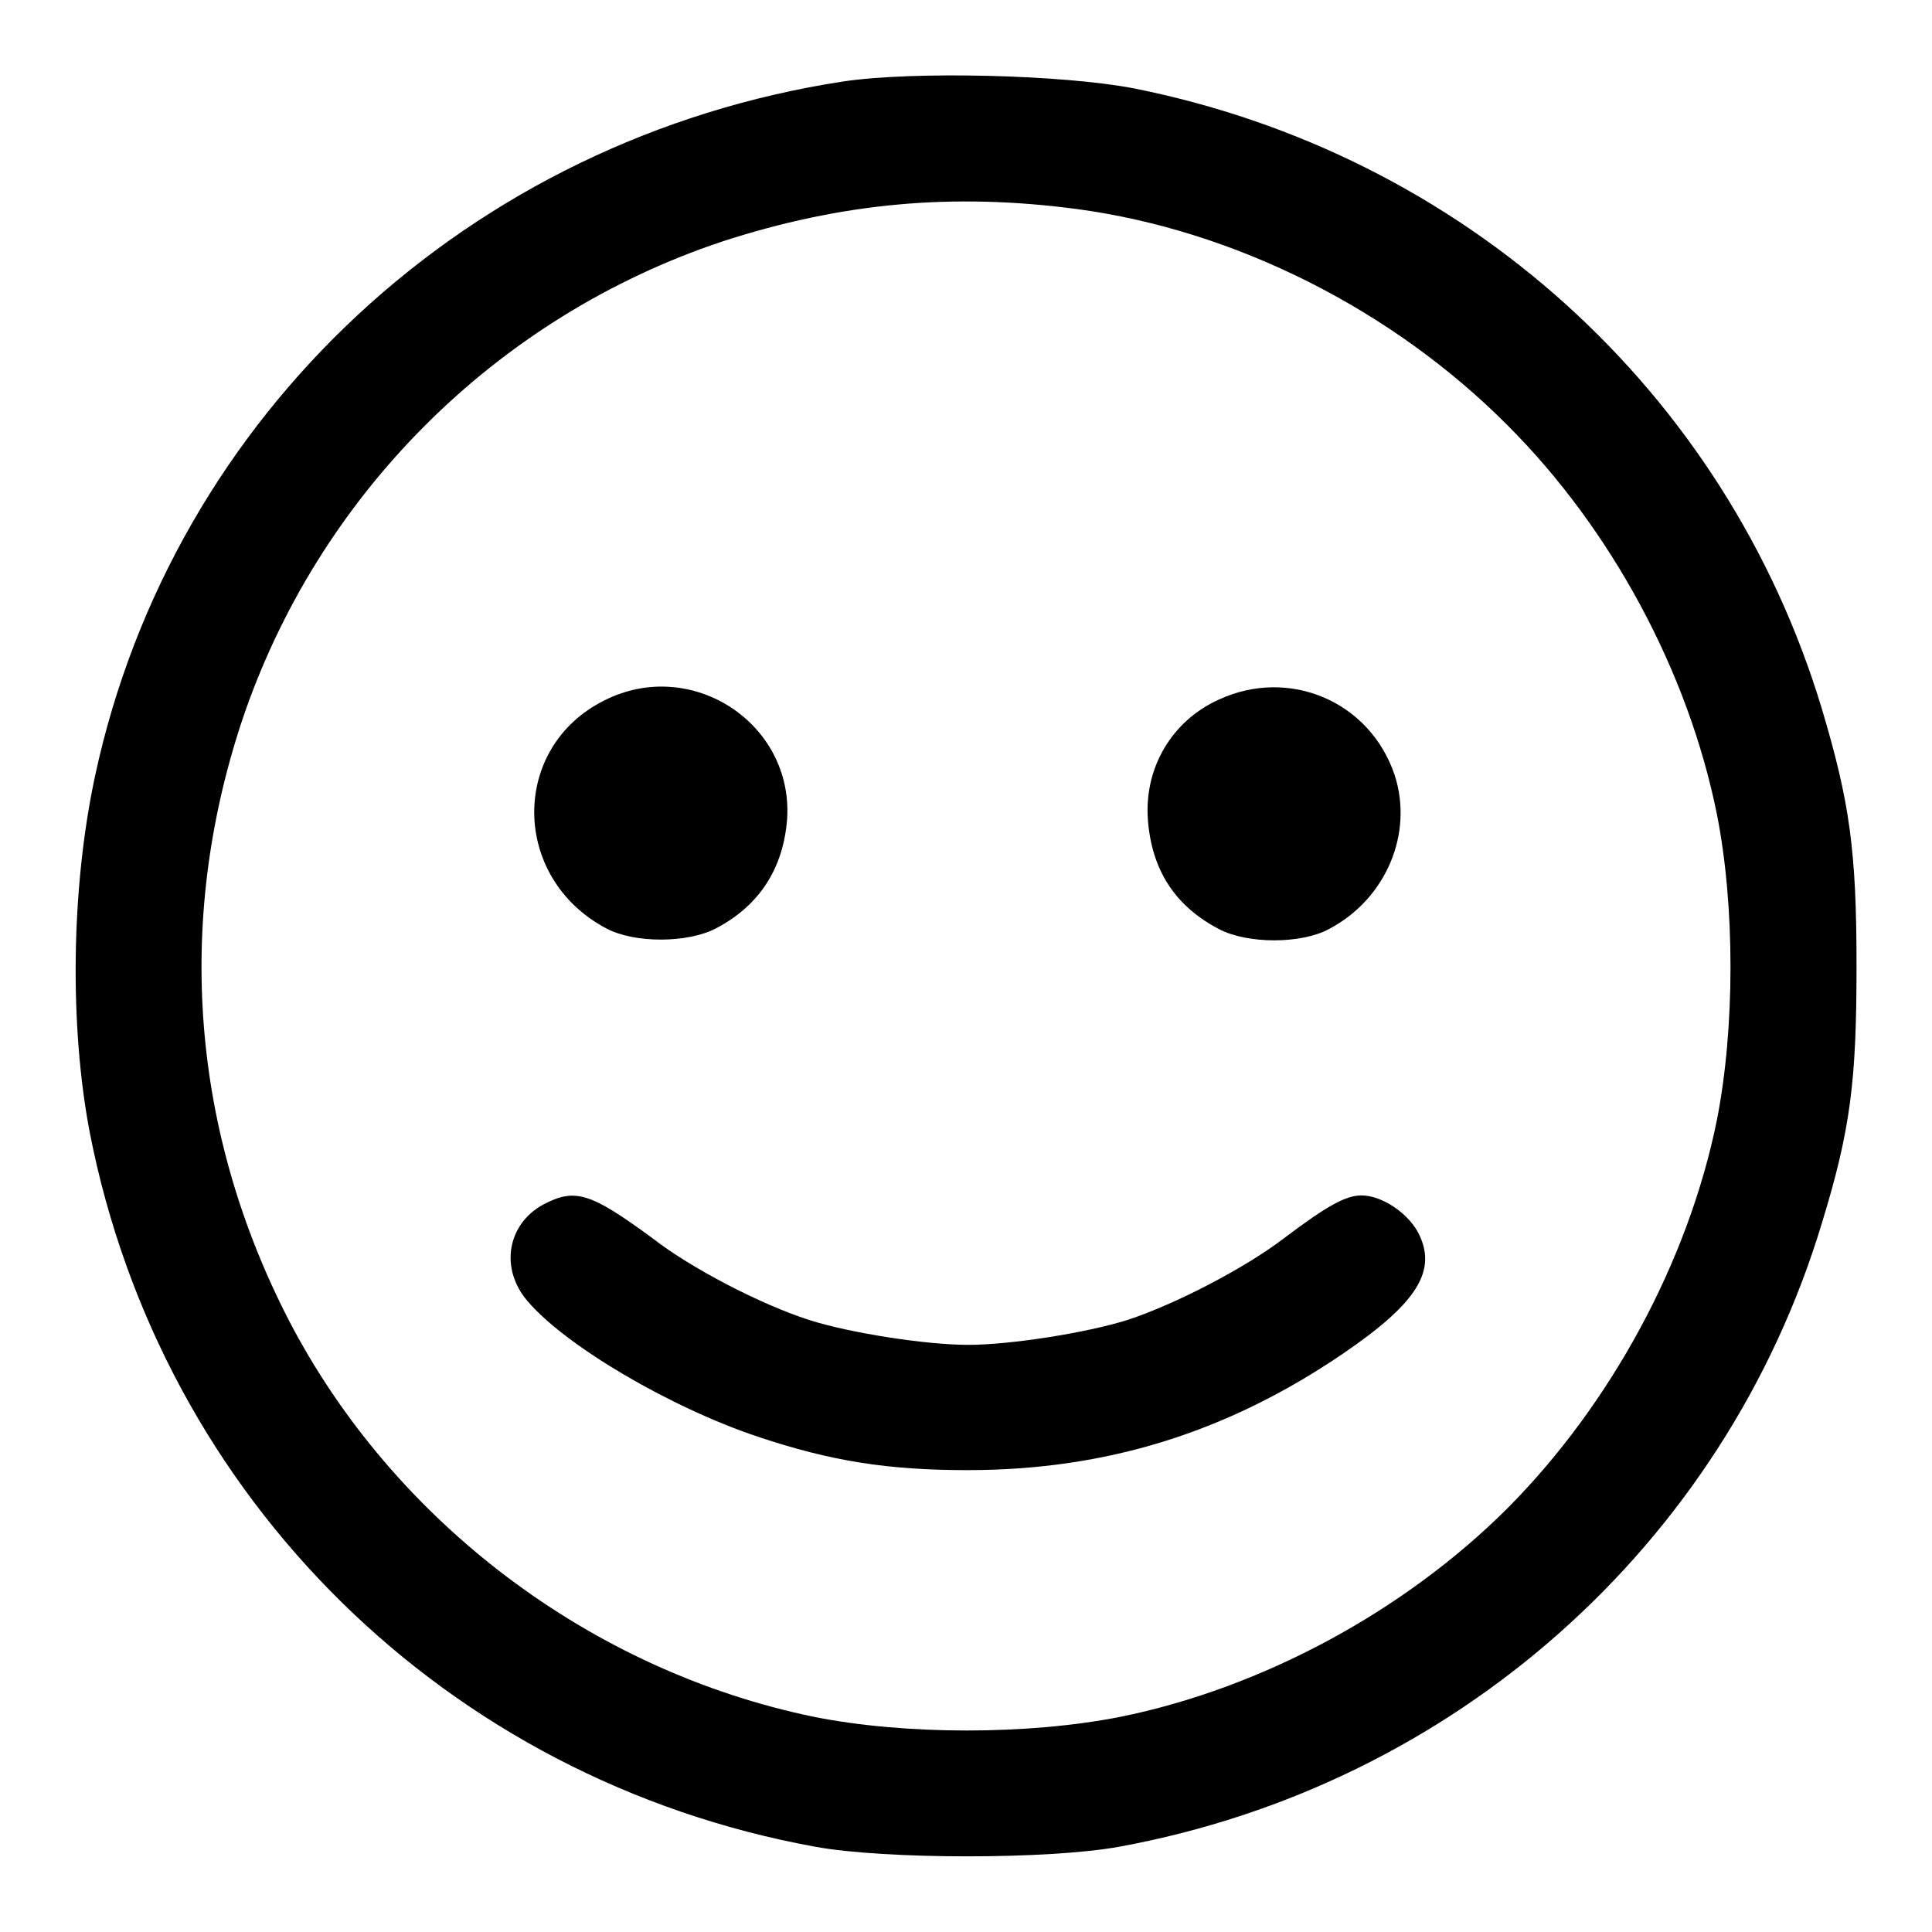
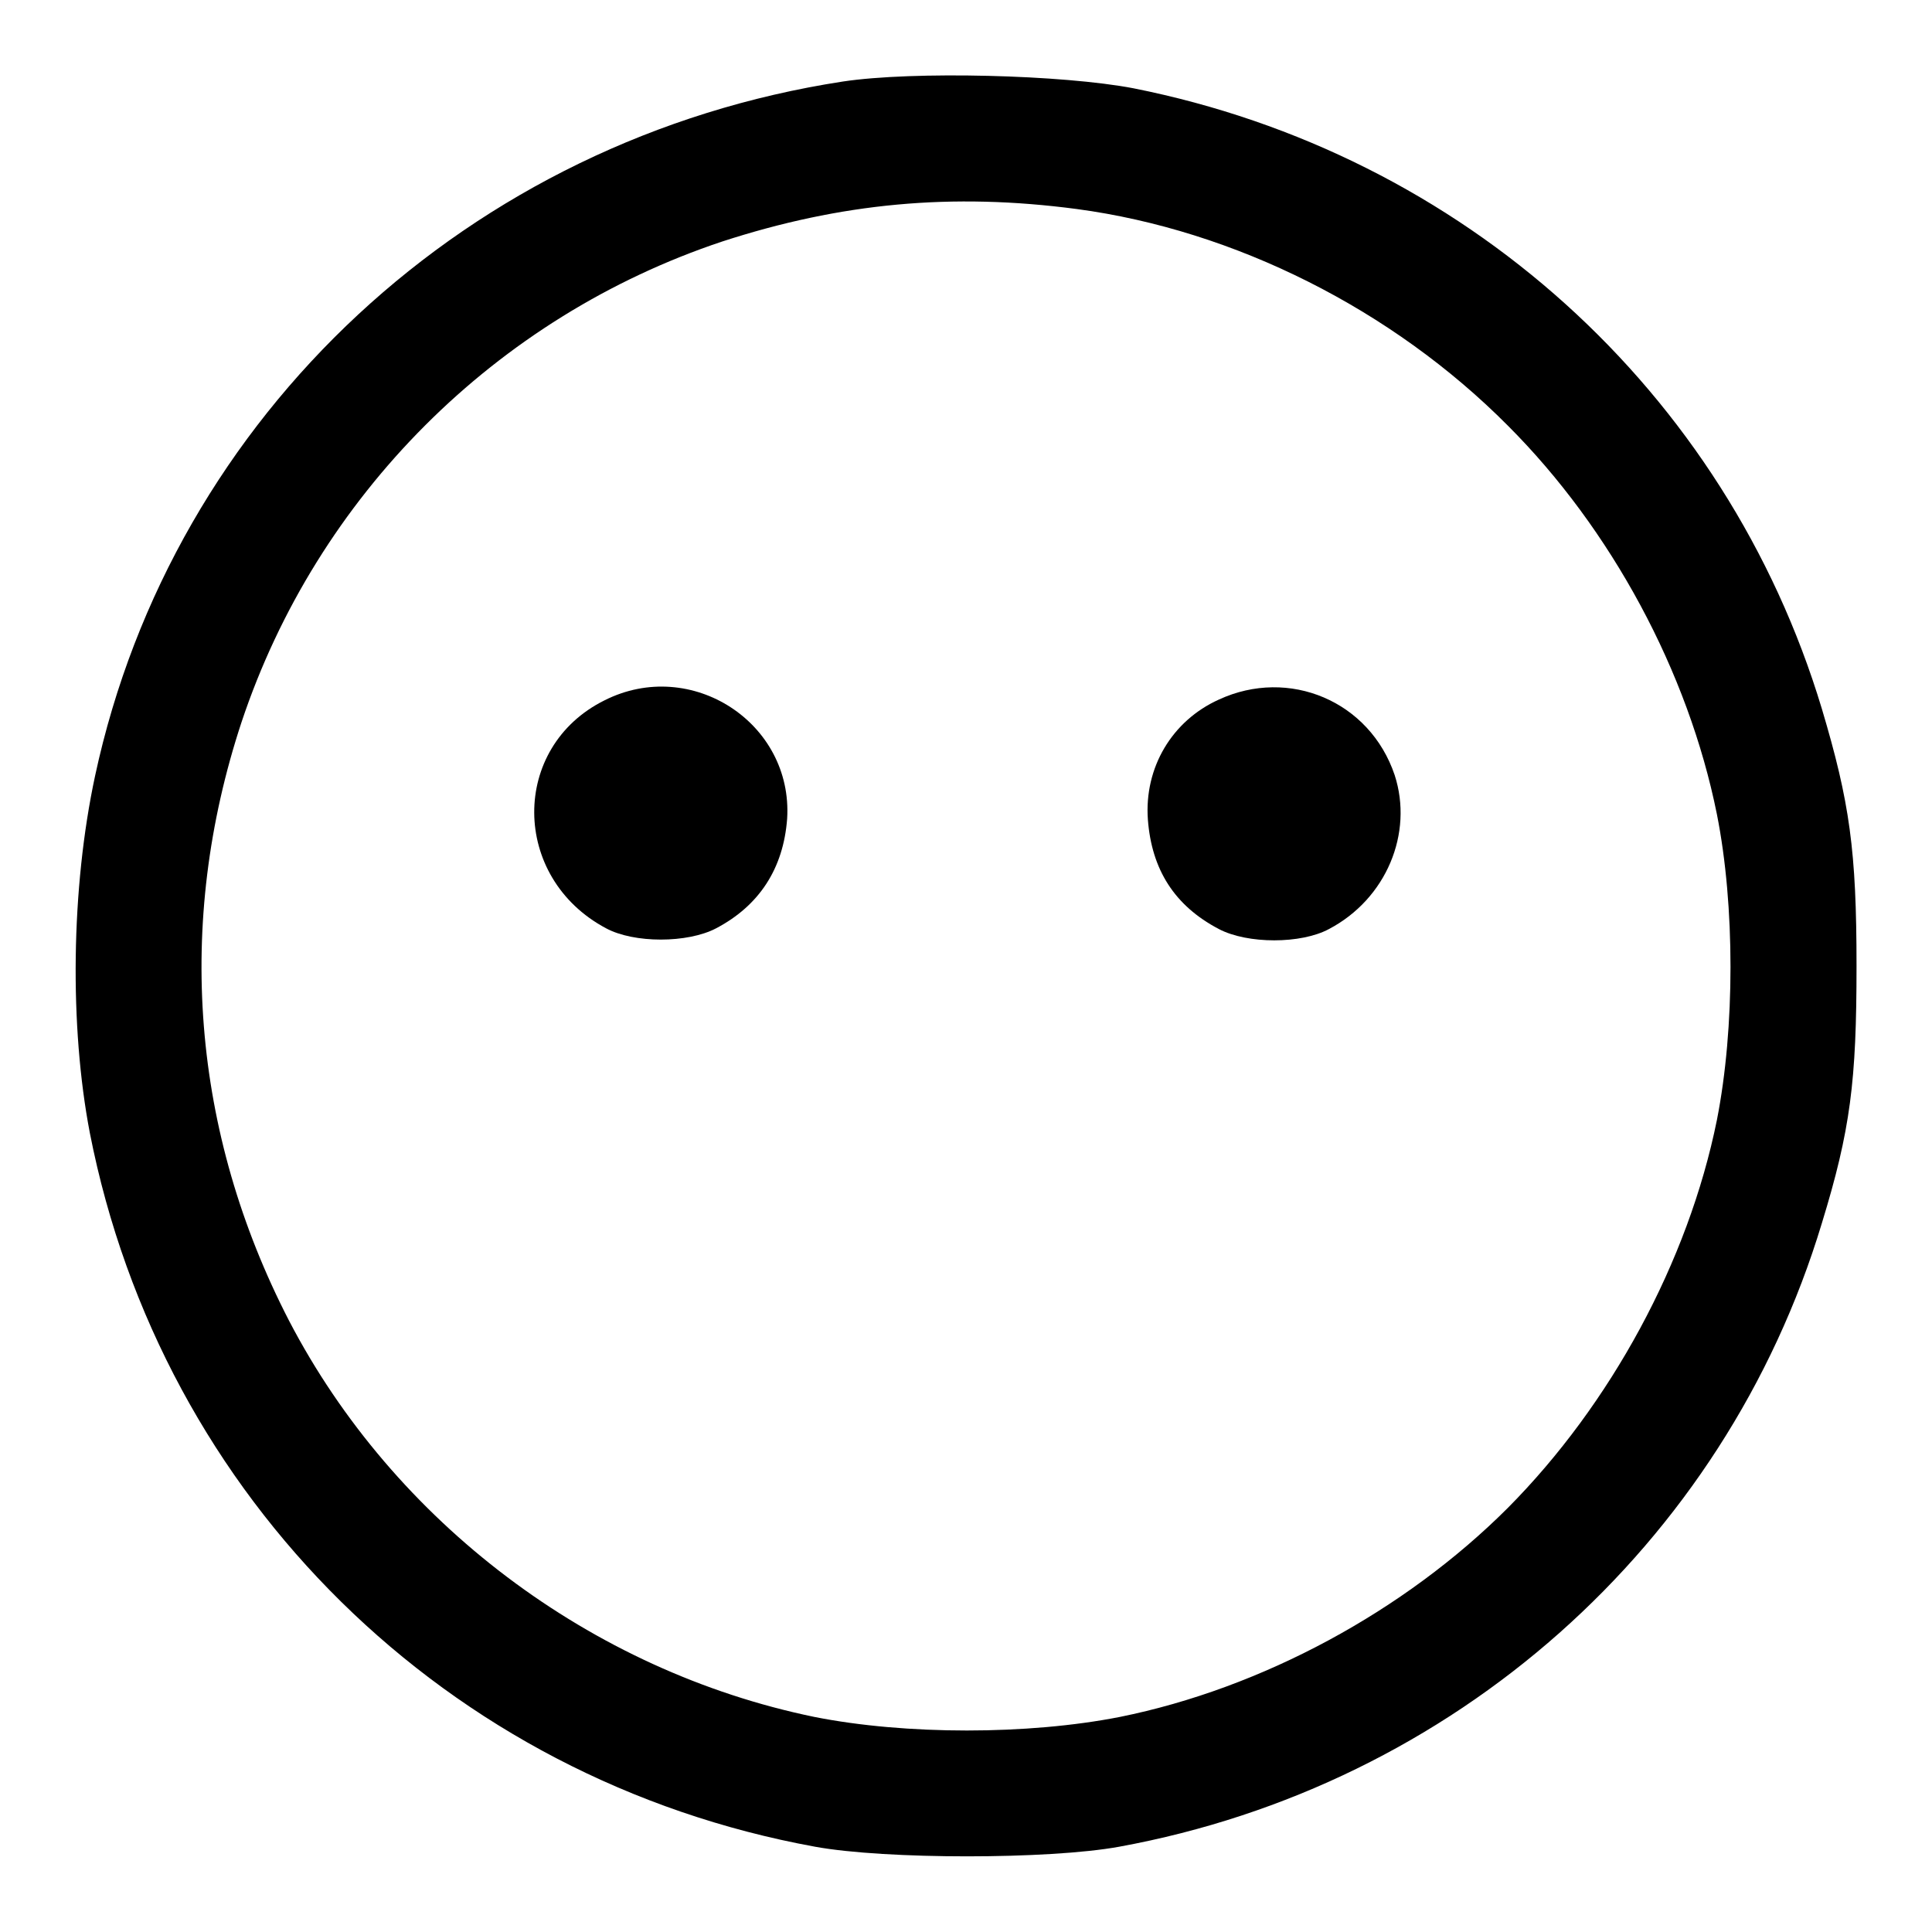
<svg xmlns="http://www.w3.org/2000/svg" version="1.1" x="0px" y="0px" viewBox="0 0 256 256" enable-background="new 0 0 256 256" xml:space="preserve">
  <g>
    <g>
      <g>
        <path fill="#000000" d="M111.7,10.8c-49.5,7.6-88.8,44.1-99.1,92c-3.2,14.9-3.4,33.2-0.7,47.3c9.5,48.5,47.3,85.7,96.1,94.6c9.3,1.7,31,1.7,40.3,0c44.3-8.1,80.2-39.9,93.1-82.6c3.8-12.4,4.6-18.8,4.6-34.1c0-15.3-0.9-21.7-4.6-34.1c-12.7-42.1-47.5-73.5-91.2-82.2C140.8,9.9,121,9.4,111.7,10.8z M142.7,27.7c20.9,2.8,41.8,13.3,57.1,28.7c13.7,13.7,23.9,32.6,27.7,51.5c2.4,12.1,2.4,28.3,0,40.5c-3.8,18.8-14.1,37.7-27.7,51.4c-13.7,13.7-32.6,23.9-51.4,27.7c-12.2,2.4-28.4,2.4-40.5,0c-29.6-6.1-55.7-25.8-69.6-52.5c-12.9-25-15.1-52.6-6.3-79.3c10-30,33.7-53.7,63.7-63.7C111.4,26.9,126.1,25.5,142.7,27.7z" />
        <path fill="#000000" d="M80.1,92.8C67.6,99,67.7,116.3,80.3,123c3.7,2,10.8,2,14.6,0c5.7-3,8.9-7.9,9.4-14.5C105.1,95.8,91.6,87,80.1,92.8z" />
        <path fill="#000000" d="M161.5,92.7c-6.2,2.8-9.9,9-9.4,15.9c0.5,6.6,3.5,11.4,9.4,14.5c3.8,2,10.9,2,14.6,0c7.6-4,11.2-12.7,8.7-20.4C181.5,92.9,170.8,88.4,161.5,92.7z" />
-         <path fill="#000000" d="M72,159.6c-4.8,2.6-5.8,8.5-2.1,12.8c5,5.9,18.9,14.1,30.6,18c9.6,3.2,17.1,4.4,27.7,4.4c18.4,0,34.4-5,49.7-15.4c10-6.8,12.6-11.1,10-16.1c-1.4-2.6-4.8-4.9-7.5-4.9c-2.1,0-4.6,1.4-10.3,5.7c-5.1,3.9-14.3,8.7-20.7,10.8c-5.4,1.7-15.5,3.3-21.1,3.3c-5.7,0-15.8-1.6-21.1-3.3c-6.5-2.1-15.7-6.9-20.7-10.8C78.2,158,76.2,157.4,72,159.6z" />
      </g>
    </g>
  </g>
</svg>